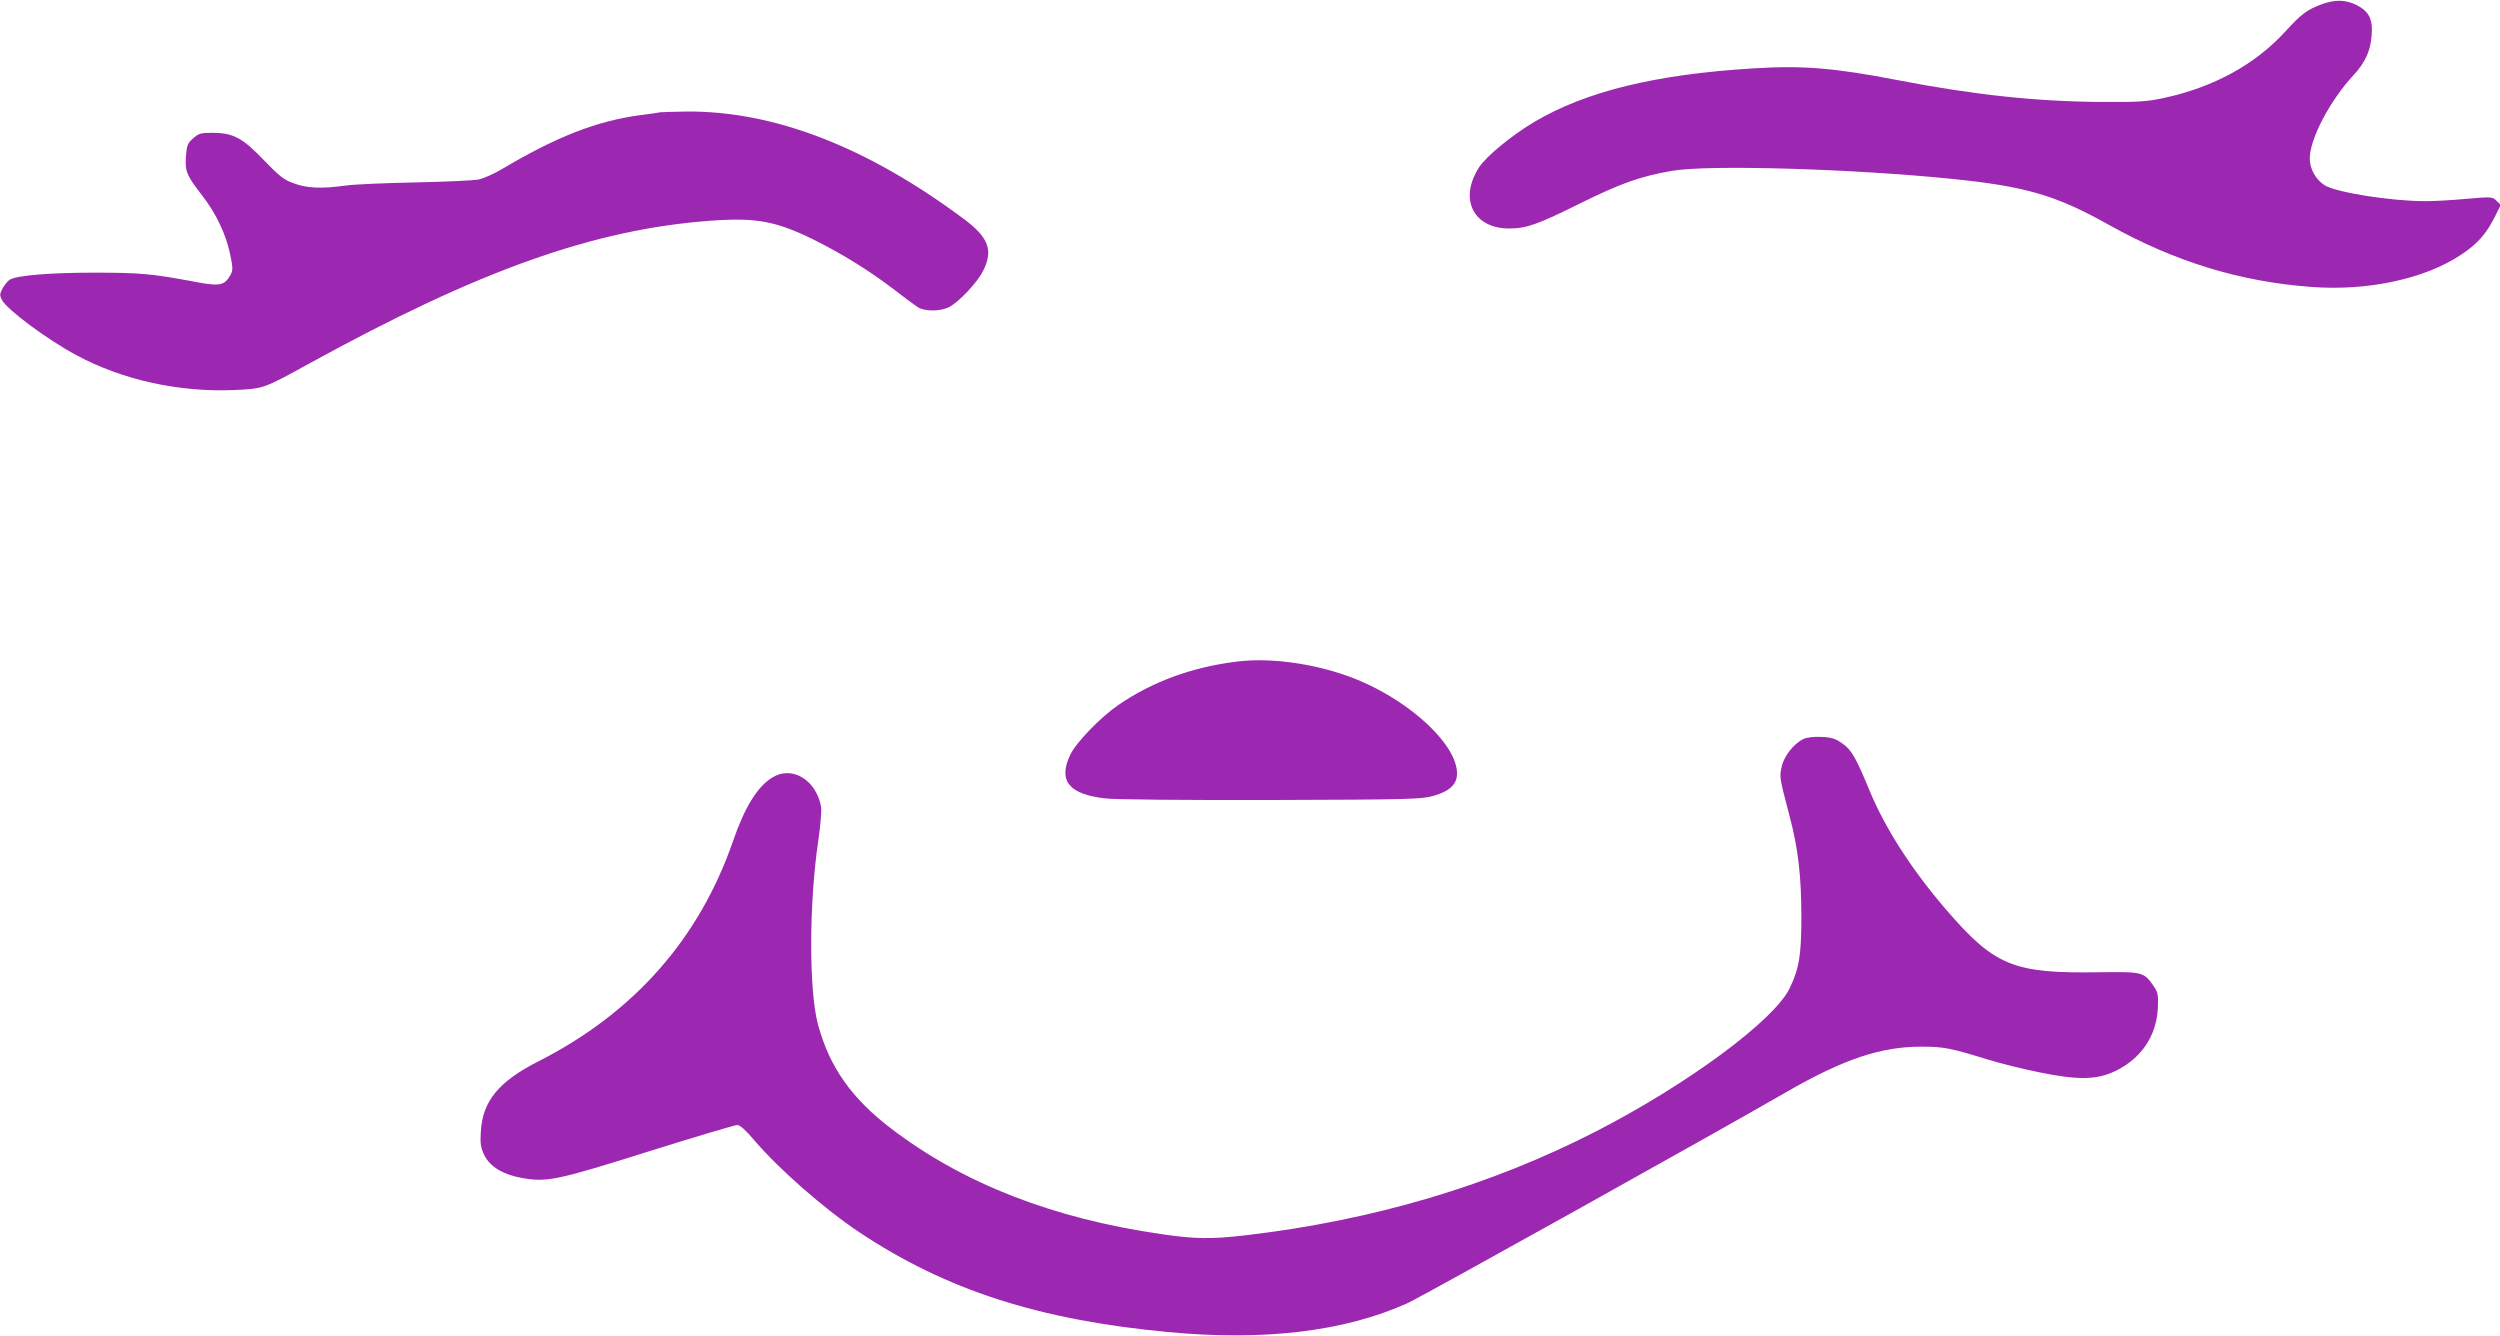
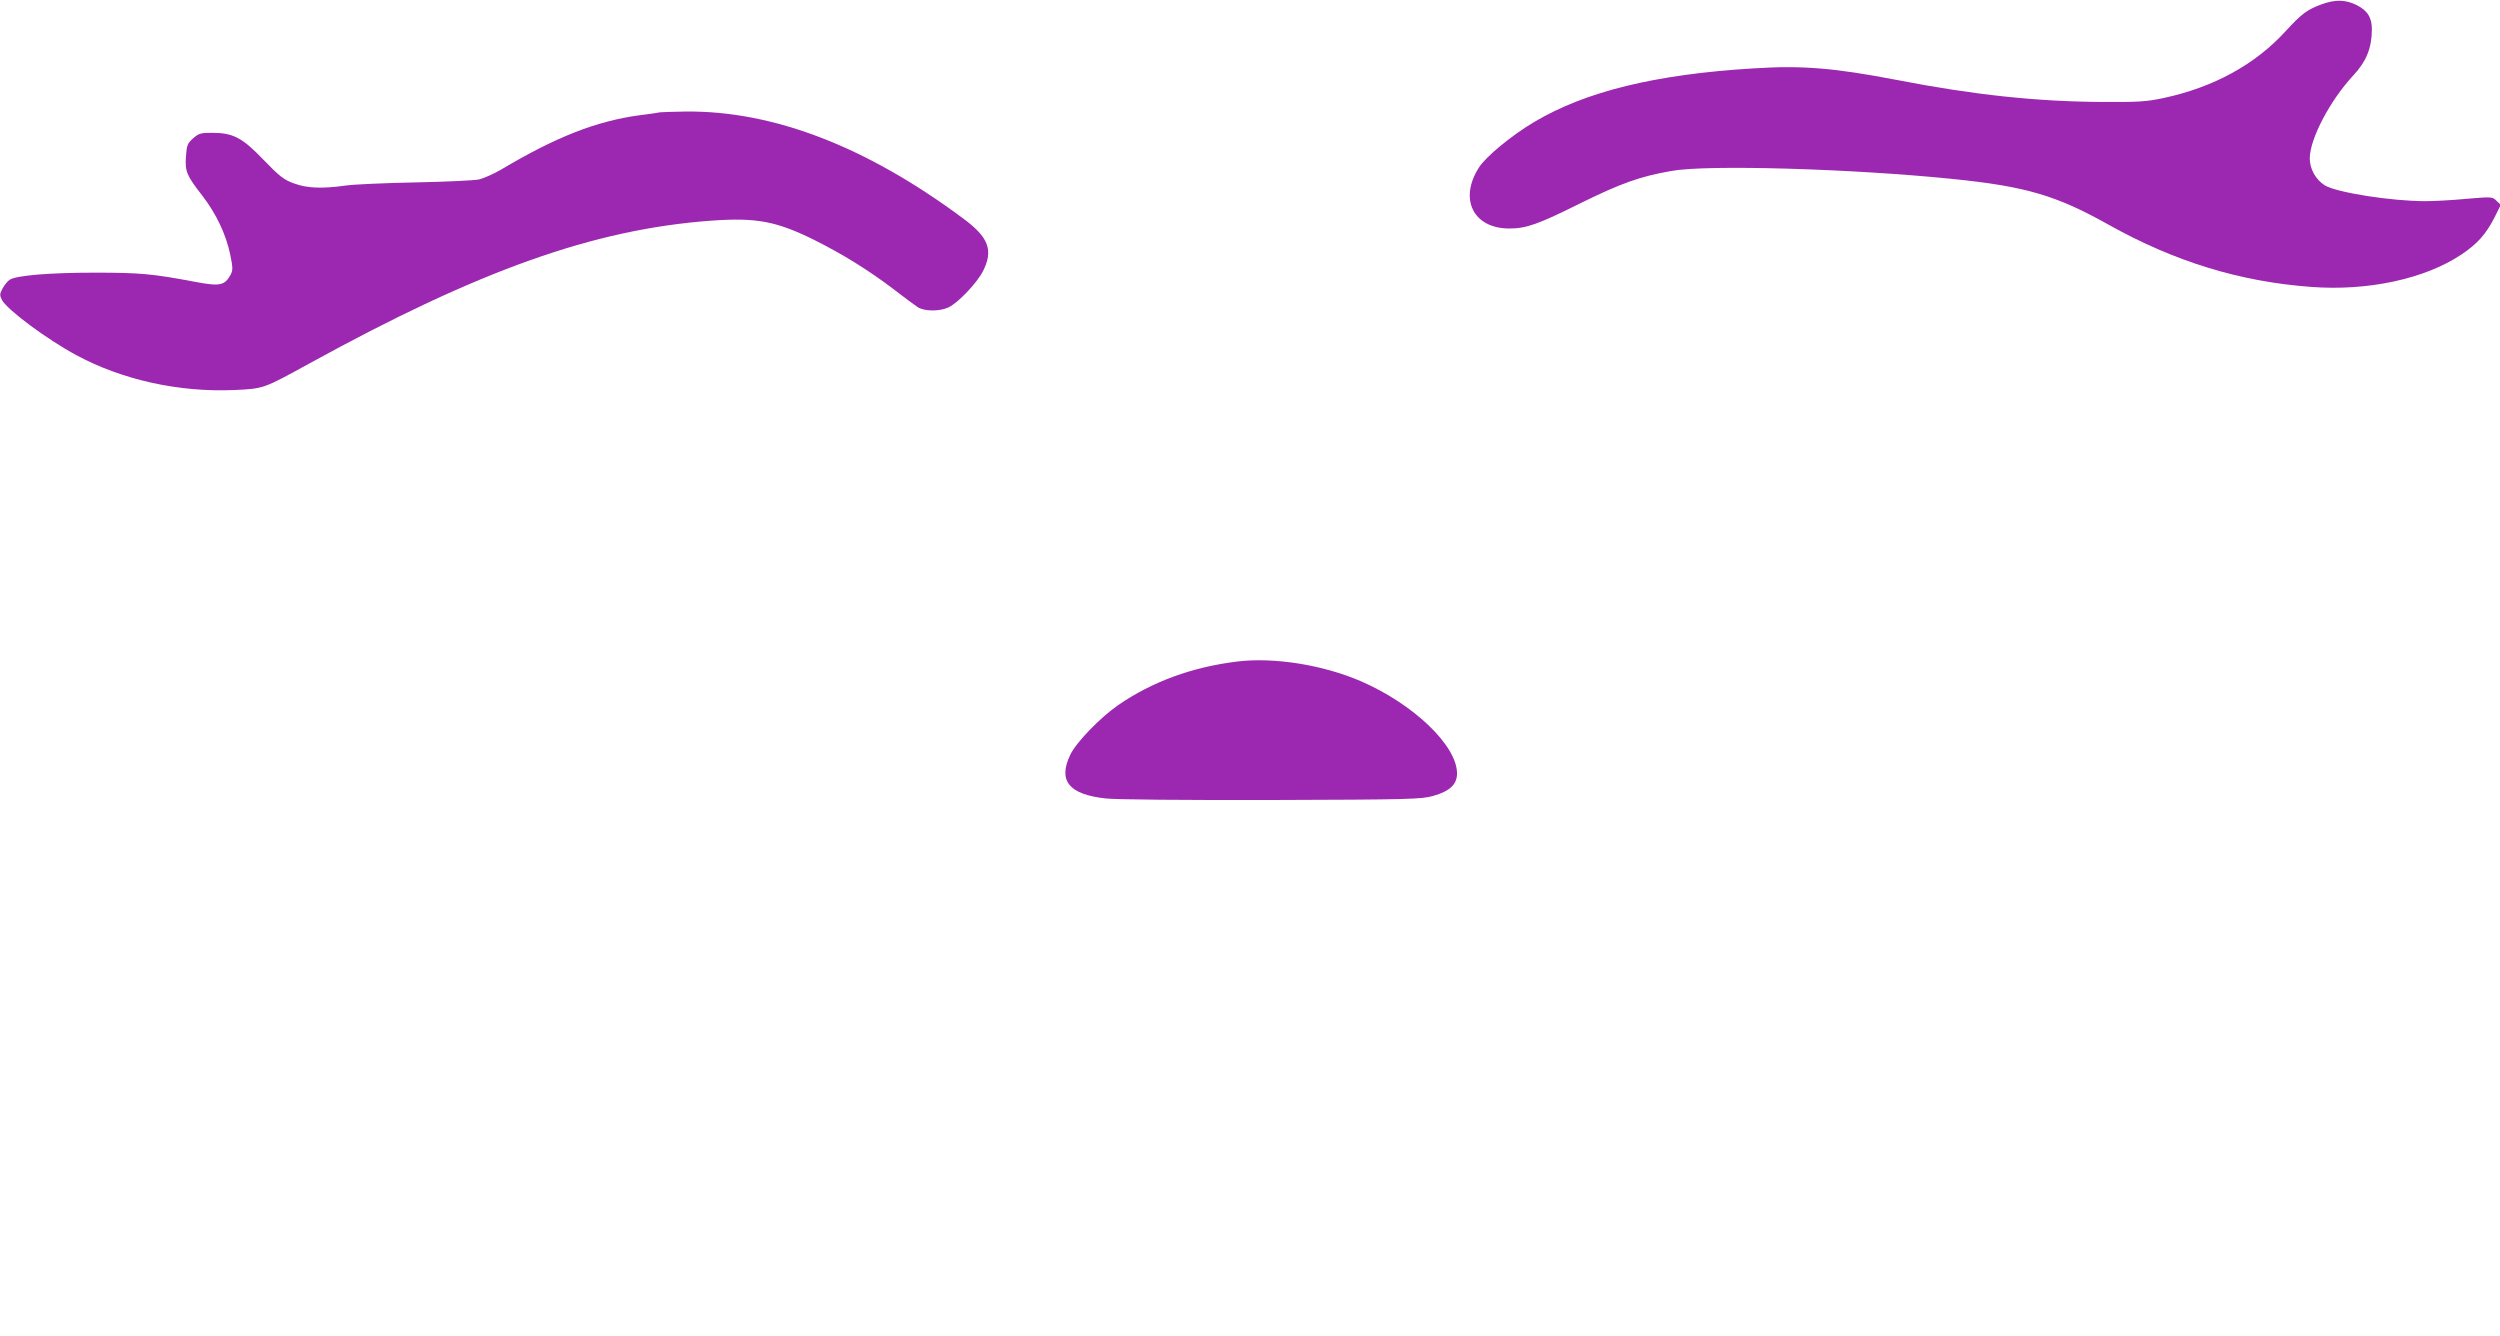
<svg xmlns="http://www.w3.org/2000/svg" version="1.0" width="1280pt" height="684pt" viewBox="0 0 1280 684" preserveAspectRatio="xMidYMid meet">
  <g transform="translate(0,684) scale(0.1,-0.1)" fill="#9c27b0" stroke="none">
    <path d="M11884 6817 c-74 -28 -100 -48 -182 -137 -155 -170 -368 -287 -625 -342 -89 -19 -130 -21 -317 -20 -331 2 -654 36 -1045 112 -322 62 -487 76 -735 60 -502 -30 -861 -118 -1124 -274 -115 -68 -249 -178 -284 -234 -103 -161 -29 -311 154 -312 89 0 148 21 369 131 205 101 303 136 464 164 184 33 925 11 1436 -41 376 -38 533 -84 802 -235 336 -188 670 -291 1036 -318 290 -22 582 41 768 165 82 54 128 106 171 191 l32 64 -22 21 c-21 21 -24 21 -154 10 -73 -7 -167 -12 -209 -12 -175 0 -455 44 -516 81 -46 29 -77 83 -77 138 0 99 103 296 223 425 66 71 94 138 95 233 1 62 -22 99 -78 127 -58 29 -112 29 -182 3z" />
    <path d="M3380 6265 c-8 -2 -55 -9 -105 -15 -222 -30 -428 -111 -709 -278 -37 -22 -89 -45 -115 -51 -25 -5 -172 -12 -326 -15 -154 -3 -314 -10 -355 -16 -121 -17 -198 -14 -265 11 -51 18 -74 36 -155 120 -110 115 -157 139 -265 139 -57 0 -68 -3 -97 -29 -28 -25 -32 -35 -36 -93 -5 -76 3 -96 84 -200 71 -92 121 -198 142 -298 15 -72 15 -83 2 -108 -31 -55 -55 -59 -187 -34 -212 40 -275 46 -508 46 -230 0 -399 -14 -435 -36 -11 -7 -27 -27 -37 -45 -15 -28 -15 -35 -3 -59 28 -51 231 -202 382 -283 234 -126 524 -190 806 -178 153 7 149 6 386 136 871 479 1458 687 2055 731 233 17 335 -2 531 -99 148 -74 279 -156 403 -250 54 -42 111 -84 125 -93 34 -23 113 -23 158 -2 50 24 146 125 177 186 54 107 29 173 -101 269 -496 369 -972 552 -1420 548 -64 -1 -124 -3 -132 -4z" />
    <path d="M6335 3453 c-230 -28 -436 -103 -611 -224 -92 -64 -213 -189 -244 -253 -64 -133 -8 -203 180 -224 49 -6 409 -9 850 -8 708 2 770 4 828 21 85 24 122 59 122 115 0 142 -222 355 -492 472 -194 84 -446 124 -633 101z" />
-     <path d="M9235 3057 c-50 -23 -102 -89 -113 -144 -12 -52 -11 -53 41 -253 43 -162 60 -307 60 -510 0 -202 -11 -268 -60 -370 -79 -164 -520 -490 -988 -731 -543 -279 -1142 -457 -1800 -534 -174 -20 -257 -19 -427 6 -555 80 -1014 258 -1383 539 -204 155 -318 316 -377 535 -47 175 -46 622 2 944 11 76 17 150 14 170 -25 138 -149 213 -250 150 -76 -46 -142 -154 -200 -323 -174 -503 -508 -882 -999 -1131 -201 -102 -284 -203 -293 -357 -4 -65 -1 -84 18 -123 28 -58 96 -99 191 -116 128 -23 178 -13 648 135 239 75 444 136 456 136 13 0 43 -26 85 -76 128 -150 357 -351 538 -472 444 -296 919 -450 1582 -512 493 -47 904 3 1225 147 69 31 1568 866 1940 1081 293 169 486 234 695 233 112 0 146 -7 335 -65 65 -20 187 -51 270 -67 197 -40 290 -38 385 7 132 64 210 178 218 319 3 71 1 84 -20 114 -51 75 -56 76 -281 73 -440 -7 -534 32 -785 323 -175 204 -311 415 -391 610 -69 167 -92 207 -139 239 -34 24 -55 31 -105 33 -37 2 -74 -2 -92 -10z" />
  </g>
</svg>